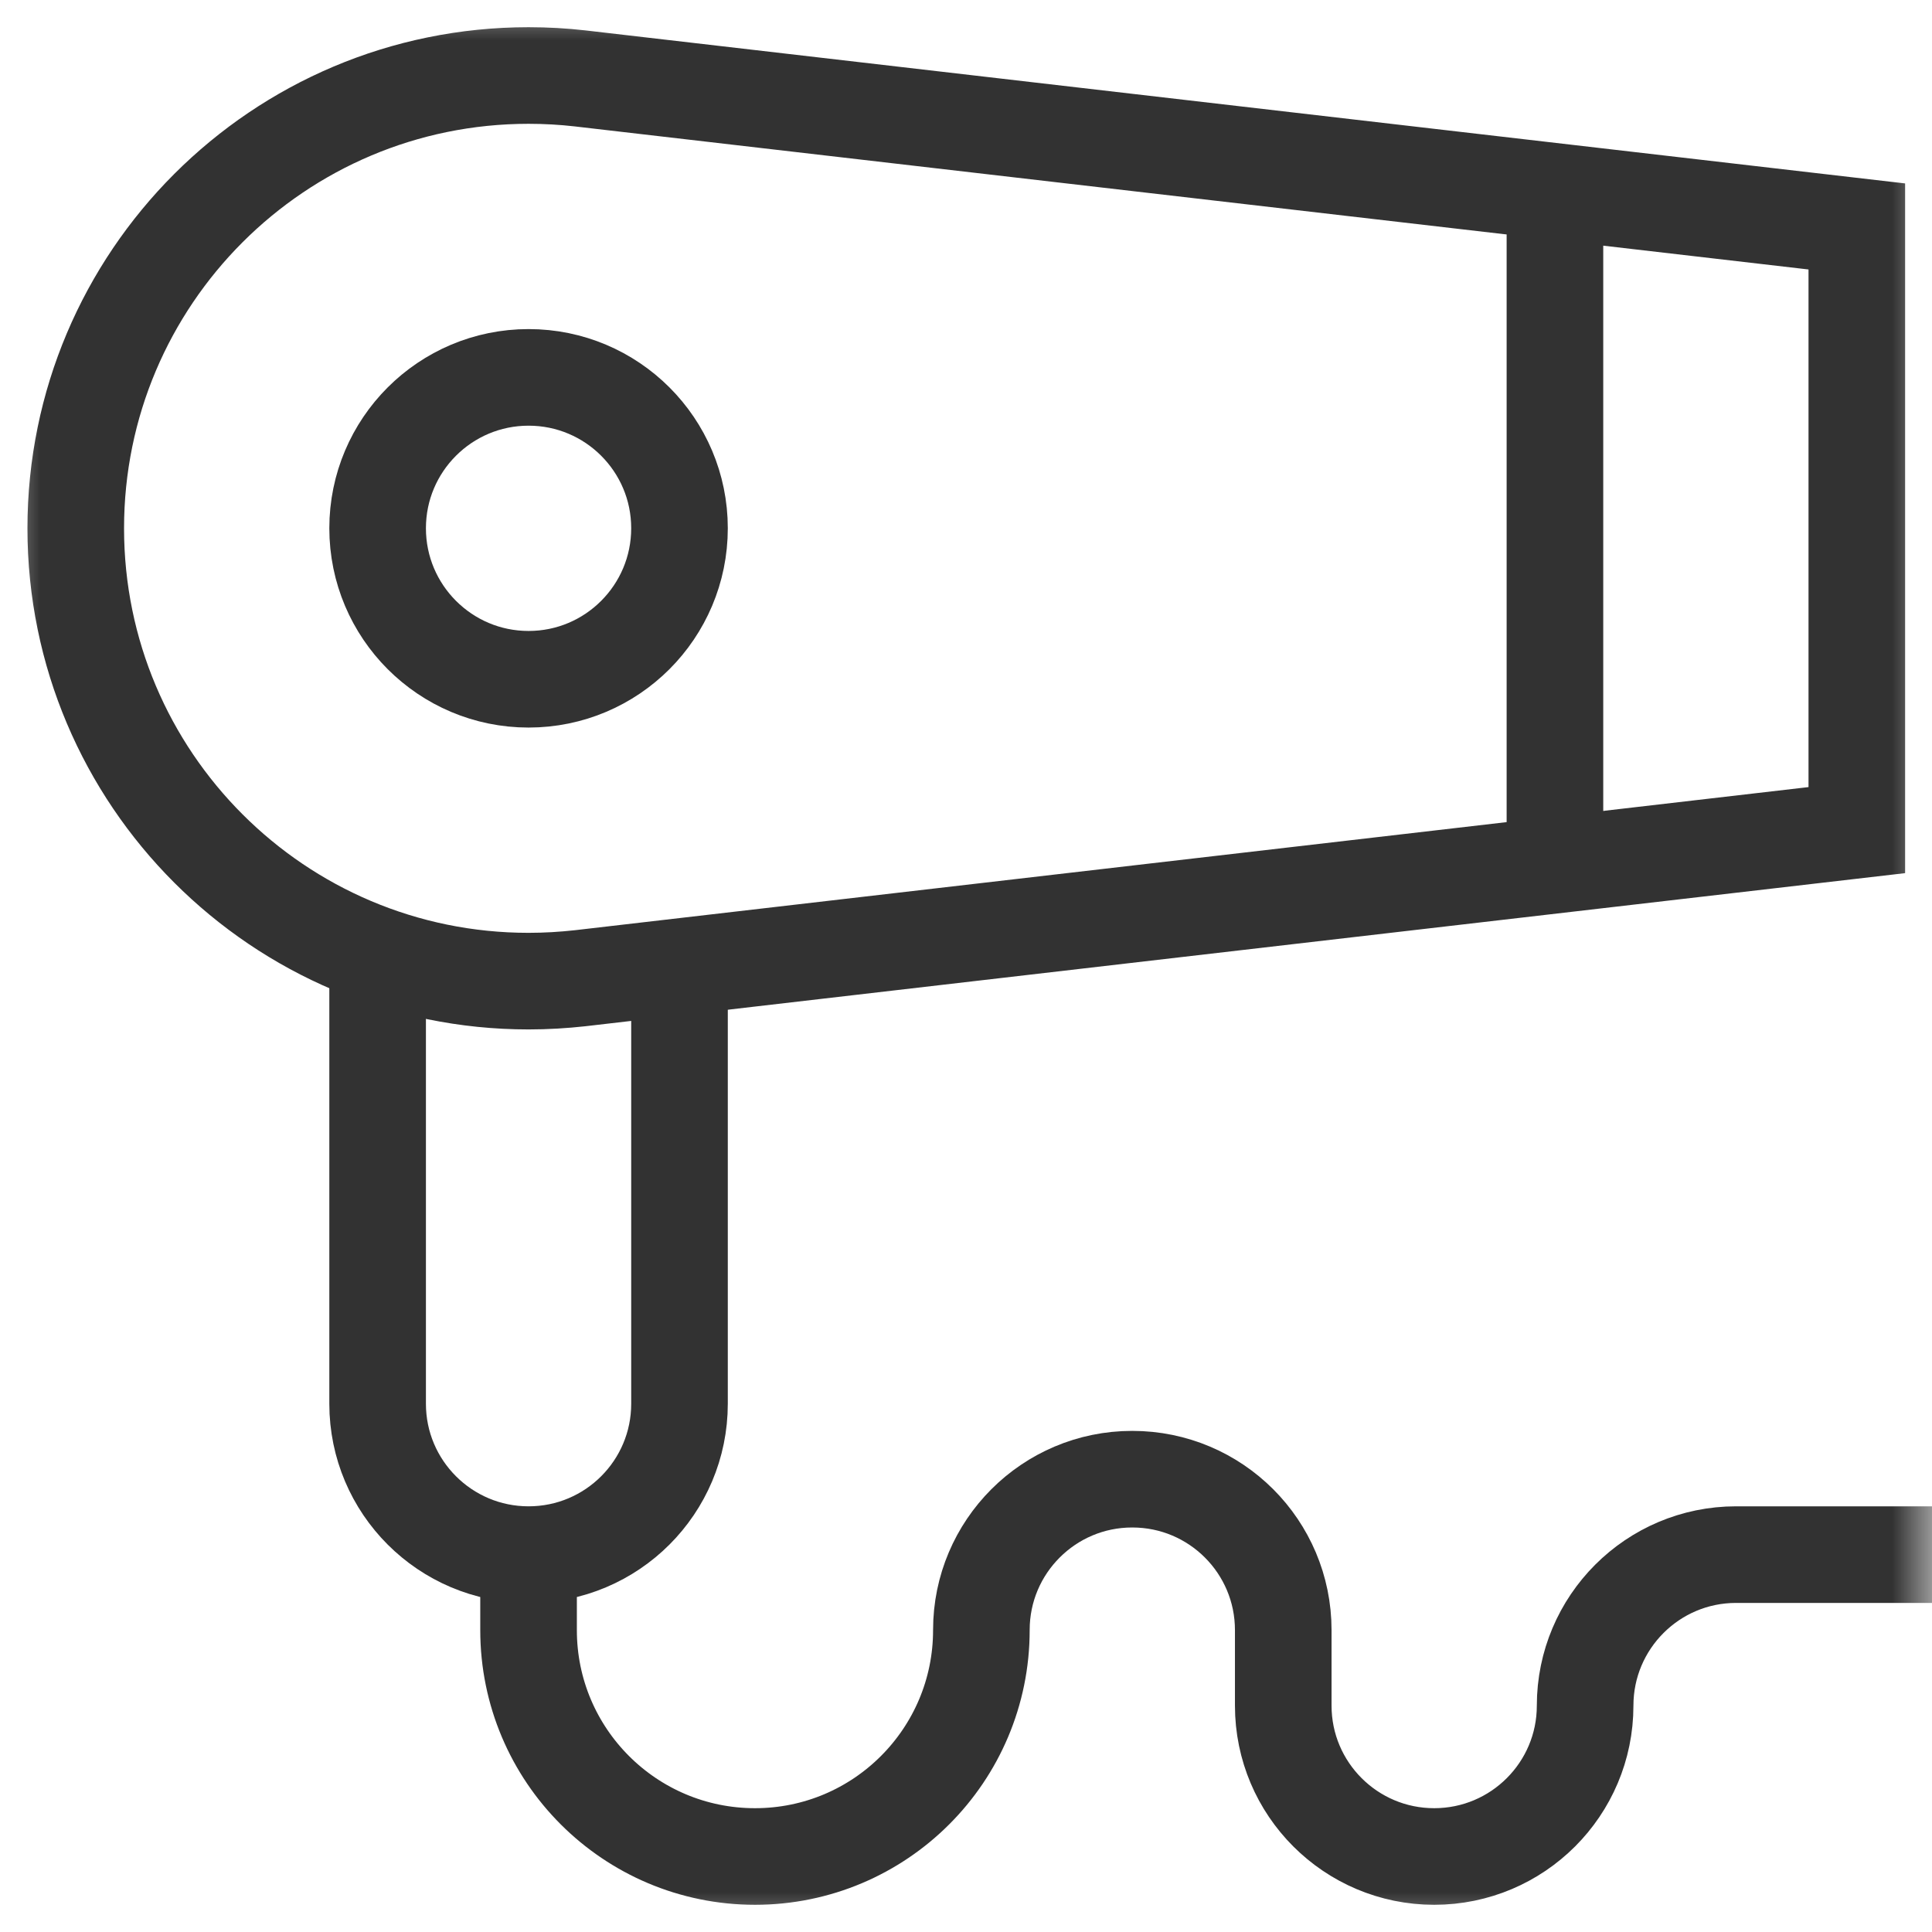
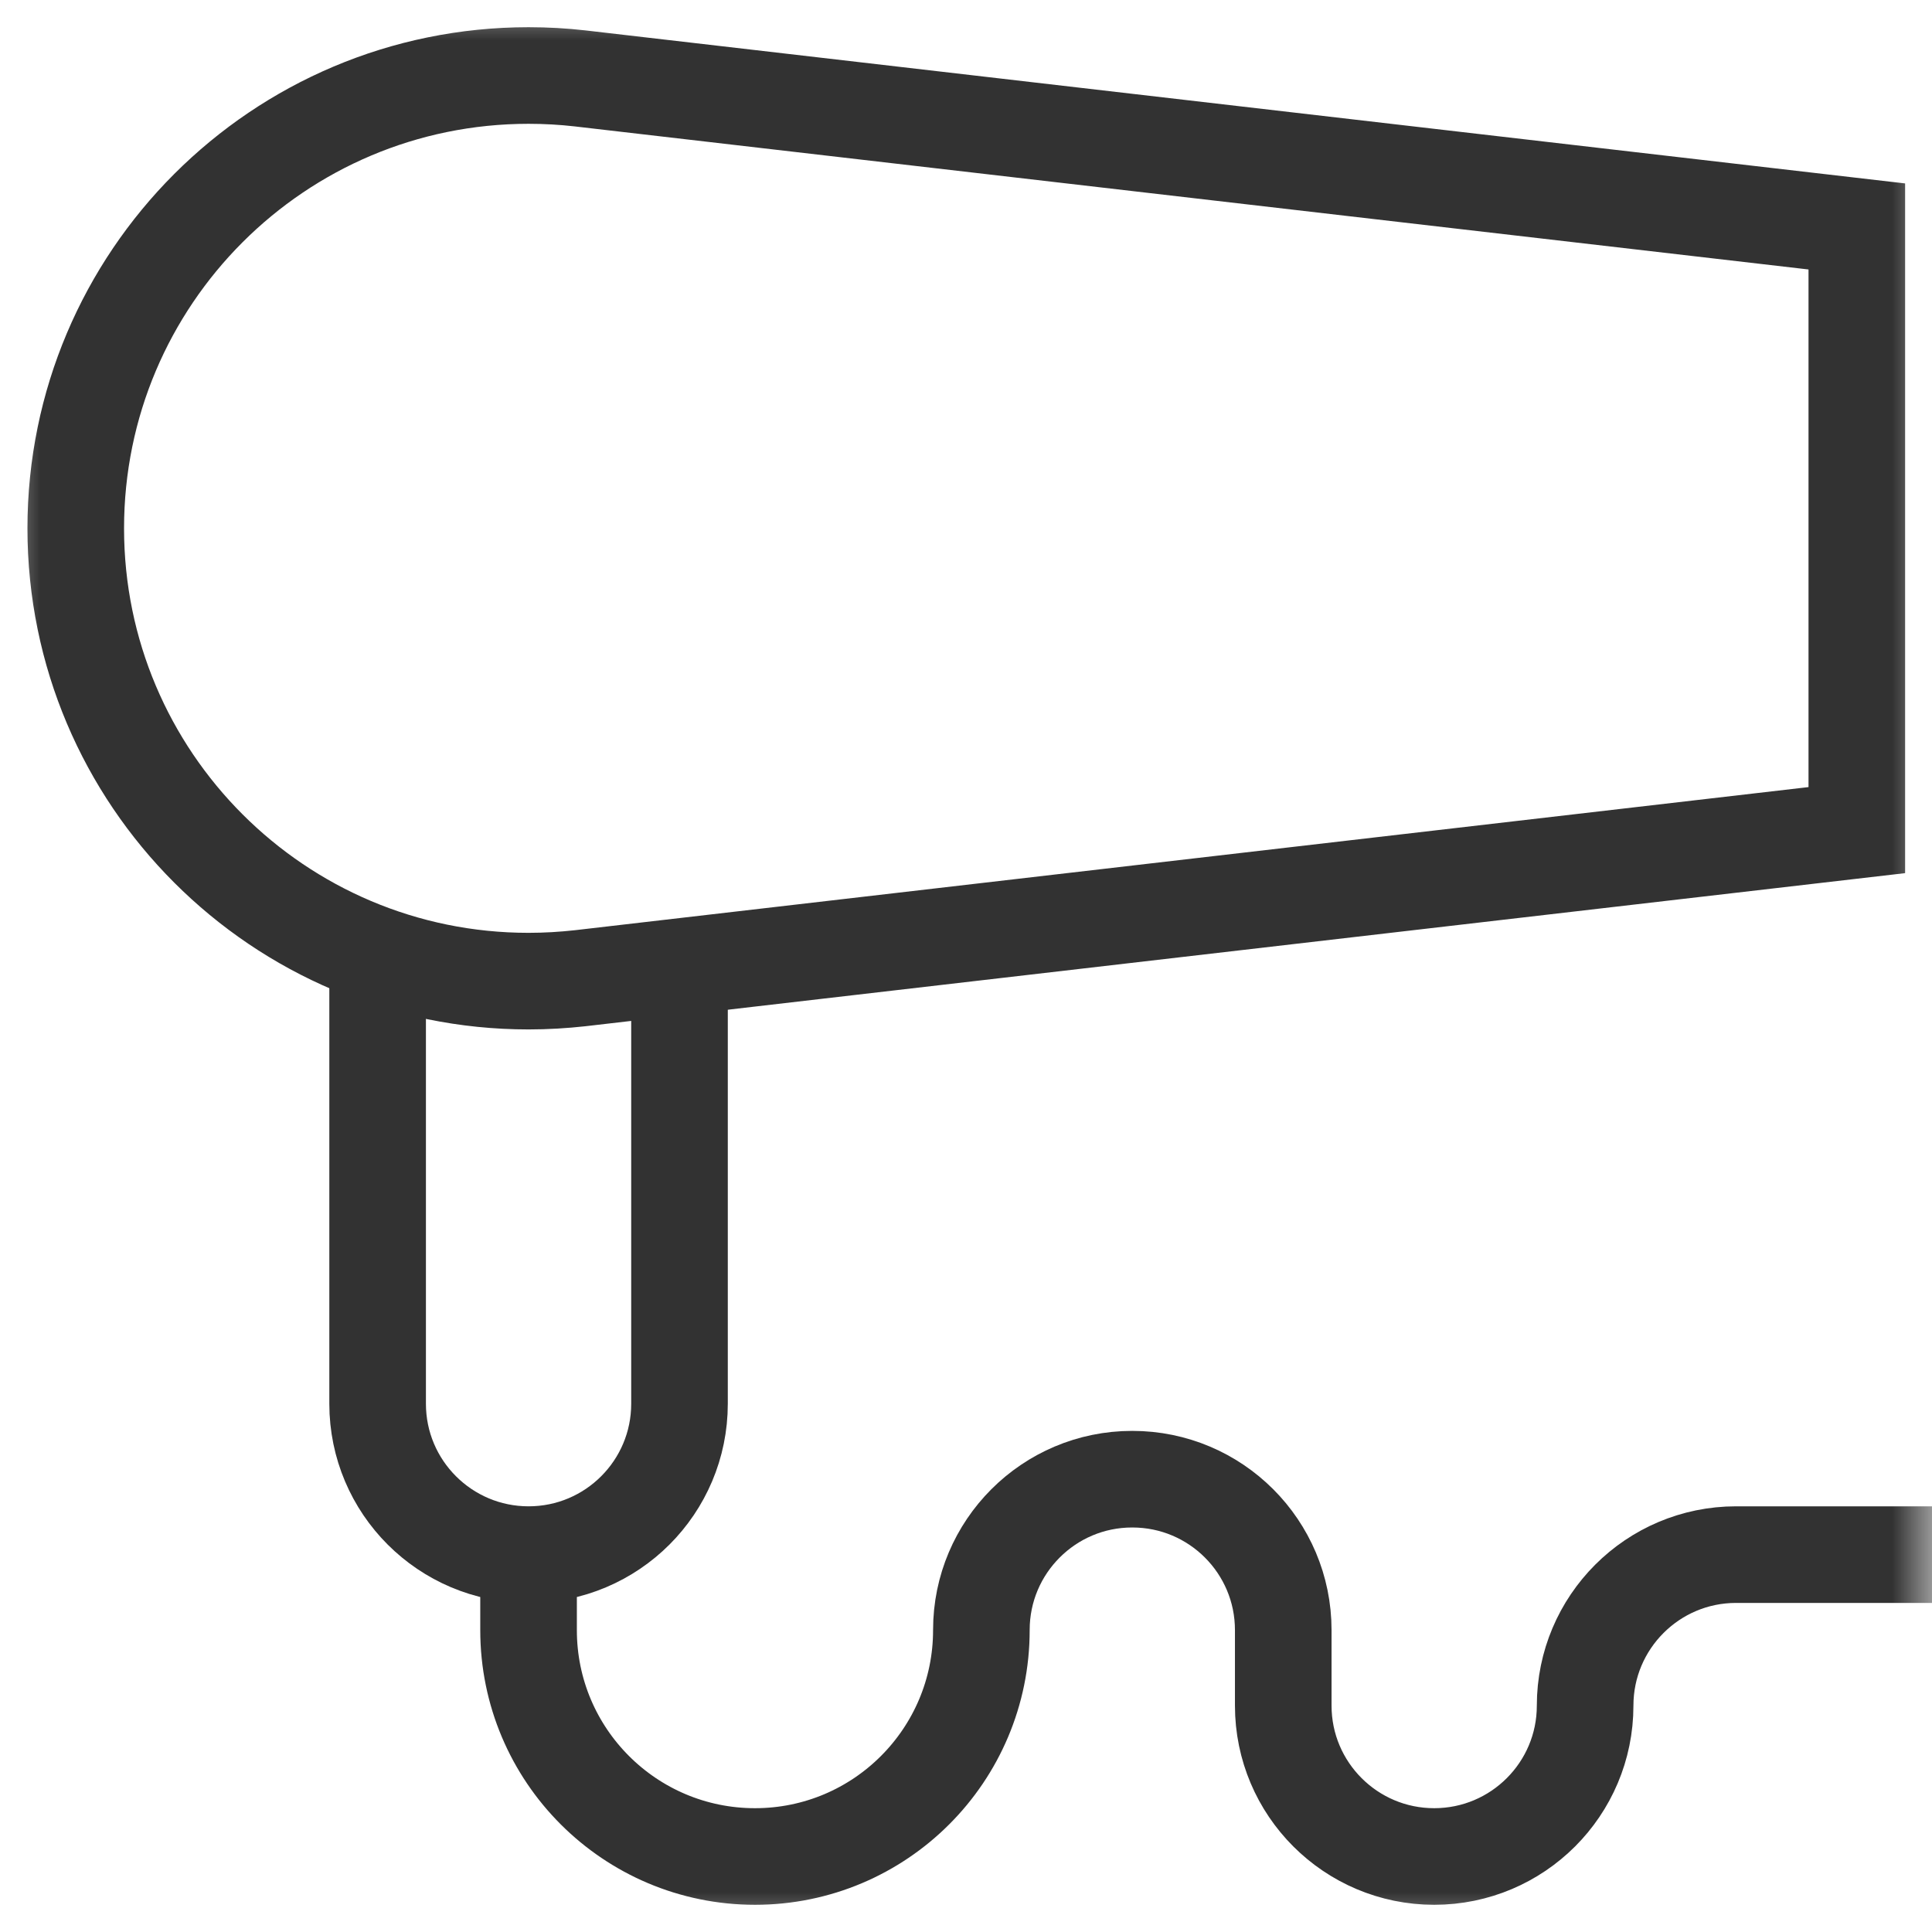
<svg xmlns="http://www.w3.org/2000/svg" width="24" height="24" viewBox="0 0 24 24" fill="none">
  <g clip-path="url(#clip0_1310_337)">
    <mask id="mask0_1310_337" style="mask-type:luminance" maskUnits="userSpaceOnUse" x="0" y="0" width="24" height="24">
      <path d="M0 1.90735e-06H24V24H0V1.90735e-06Z" fill="white" />
    </mask>
    <g mask="url(#mask0_1310_337)">
-       <path d="M4.691 6.562C4.691 5.527 5.531 4.688 6.566 4.688C7.602 4.688 8.441 5.527 8.441 6.562C8.441 7.598 7.602 8.438 6.566 8.438C5.531 8.438 4.691 7.598 4.691 6.562Z" stroke="#323232" stroke-width="1.2" stroke-miterlimit="10" />
      <path d="M6.566 19.312V20.25C6.566 21.803 7.825 23.062 9.379 23.062C10.932 23.062 12.191 21.803 12.191 20.25V20.248C12.191 19.214 13.03 18.375 14.064 18.375H14.066C15.102 18.375 15.941 19.214 15.941 20.25V21.188C15.941 22.223 16.781 23.062 17.816 23.062C18.852 23.062 19.691 22.223 19.691 21.188C19.691 20.152 20.531 19.312 21.566 19.312H24.004" stroke="#323232" stroke-width="1.2" stroke-miterlimit="10" />
      <path d="M7.206 12.152L23.066 10.312V2.813L7.206 0.974C6.996 0.95 6.783 0.938 6.566 0.938C3.46 0.938 0.941 3.456 0.941 6.563C0.941 9.669 3.46 12.188 6.566 12.188C6.783 12.188 6.996 12.175 7.206 12.152Z" stroke="#323232" stroke-width="1.2" stroke-miterlimit="10" />
      <path d="M8.441 12.012V17.438C8.441 18.473 7.602 19.312 6.566 19.312C5.531 19.312 4.691 18.473 4.691 17.438V11.867" stroke="#323232" stroke-width="1.2" stroke-miterlimit="10" />
-       <path d="M19.316 10.737V2.388" stroke="#323232" stroke-width="1.2" stroke-miterlimit="10" />
    </g>
  </g>
  <defs>
    <clipPath id="clip0_1310_337">
      <rect width="24" height="24" fill="white" />
    </clipPath>
  </defs>
</svg>